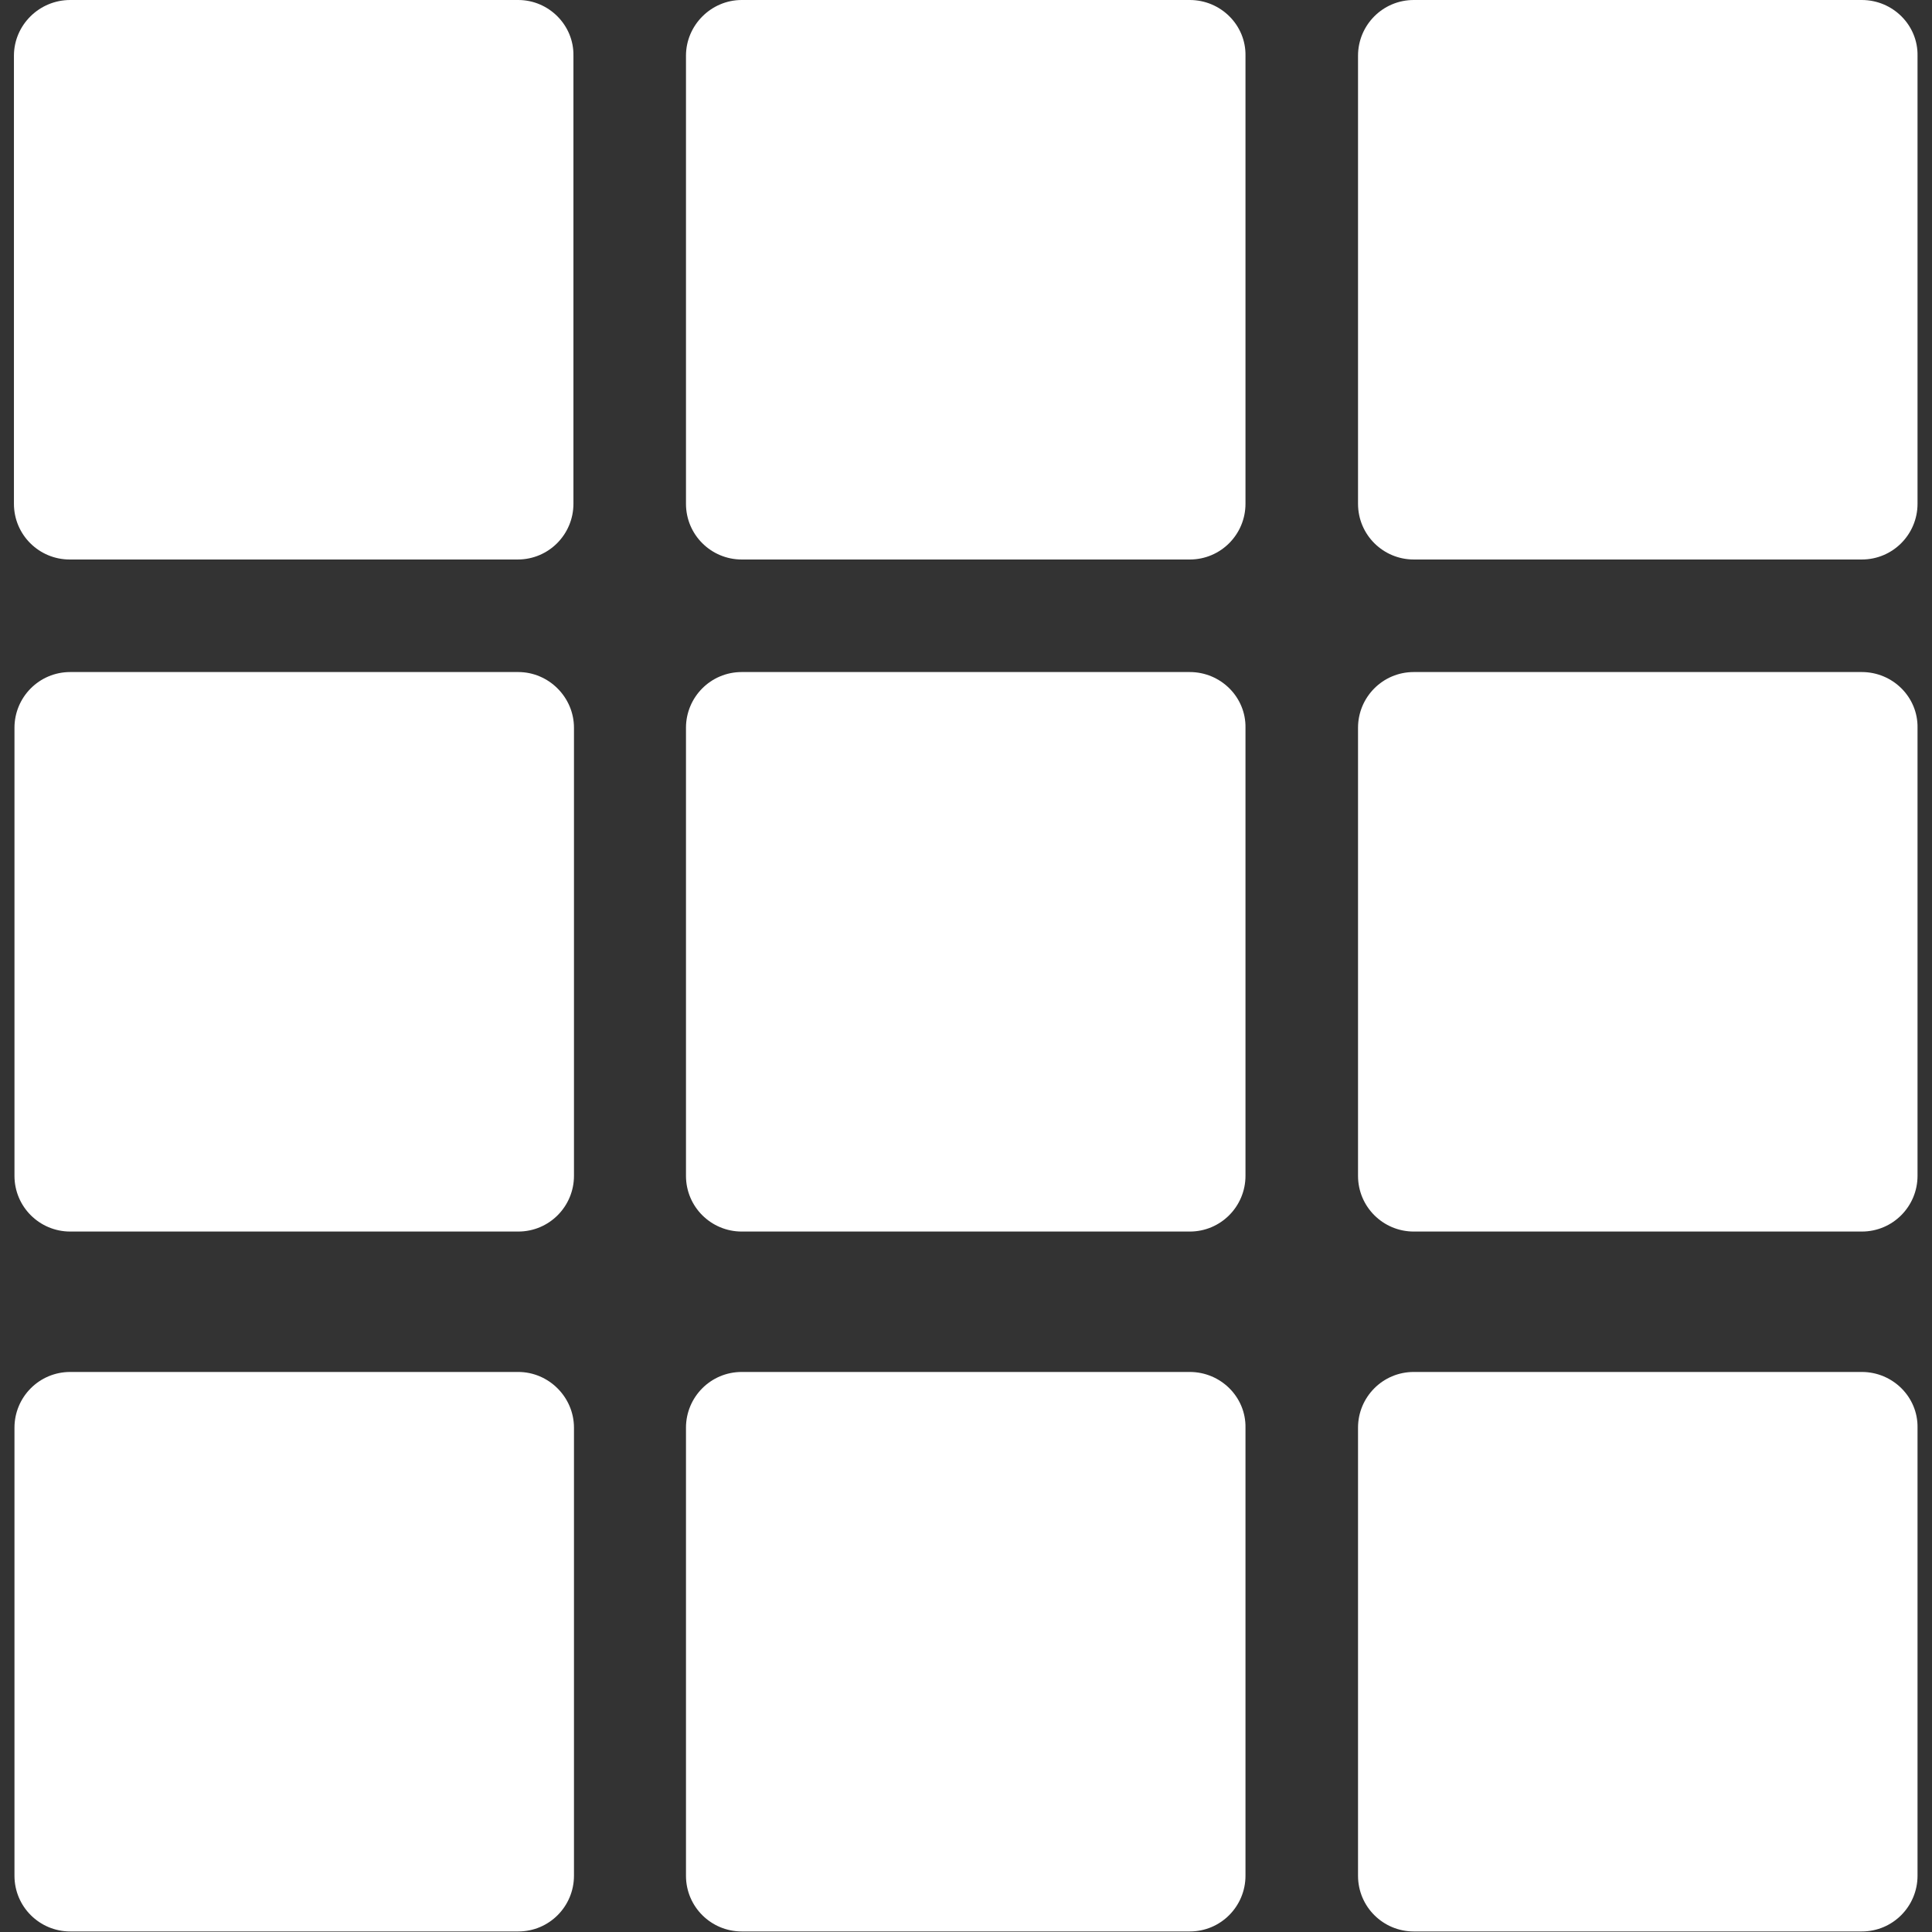
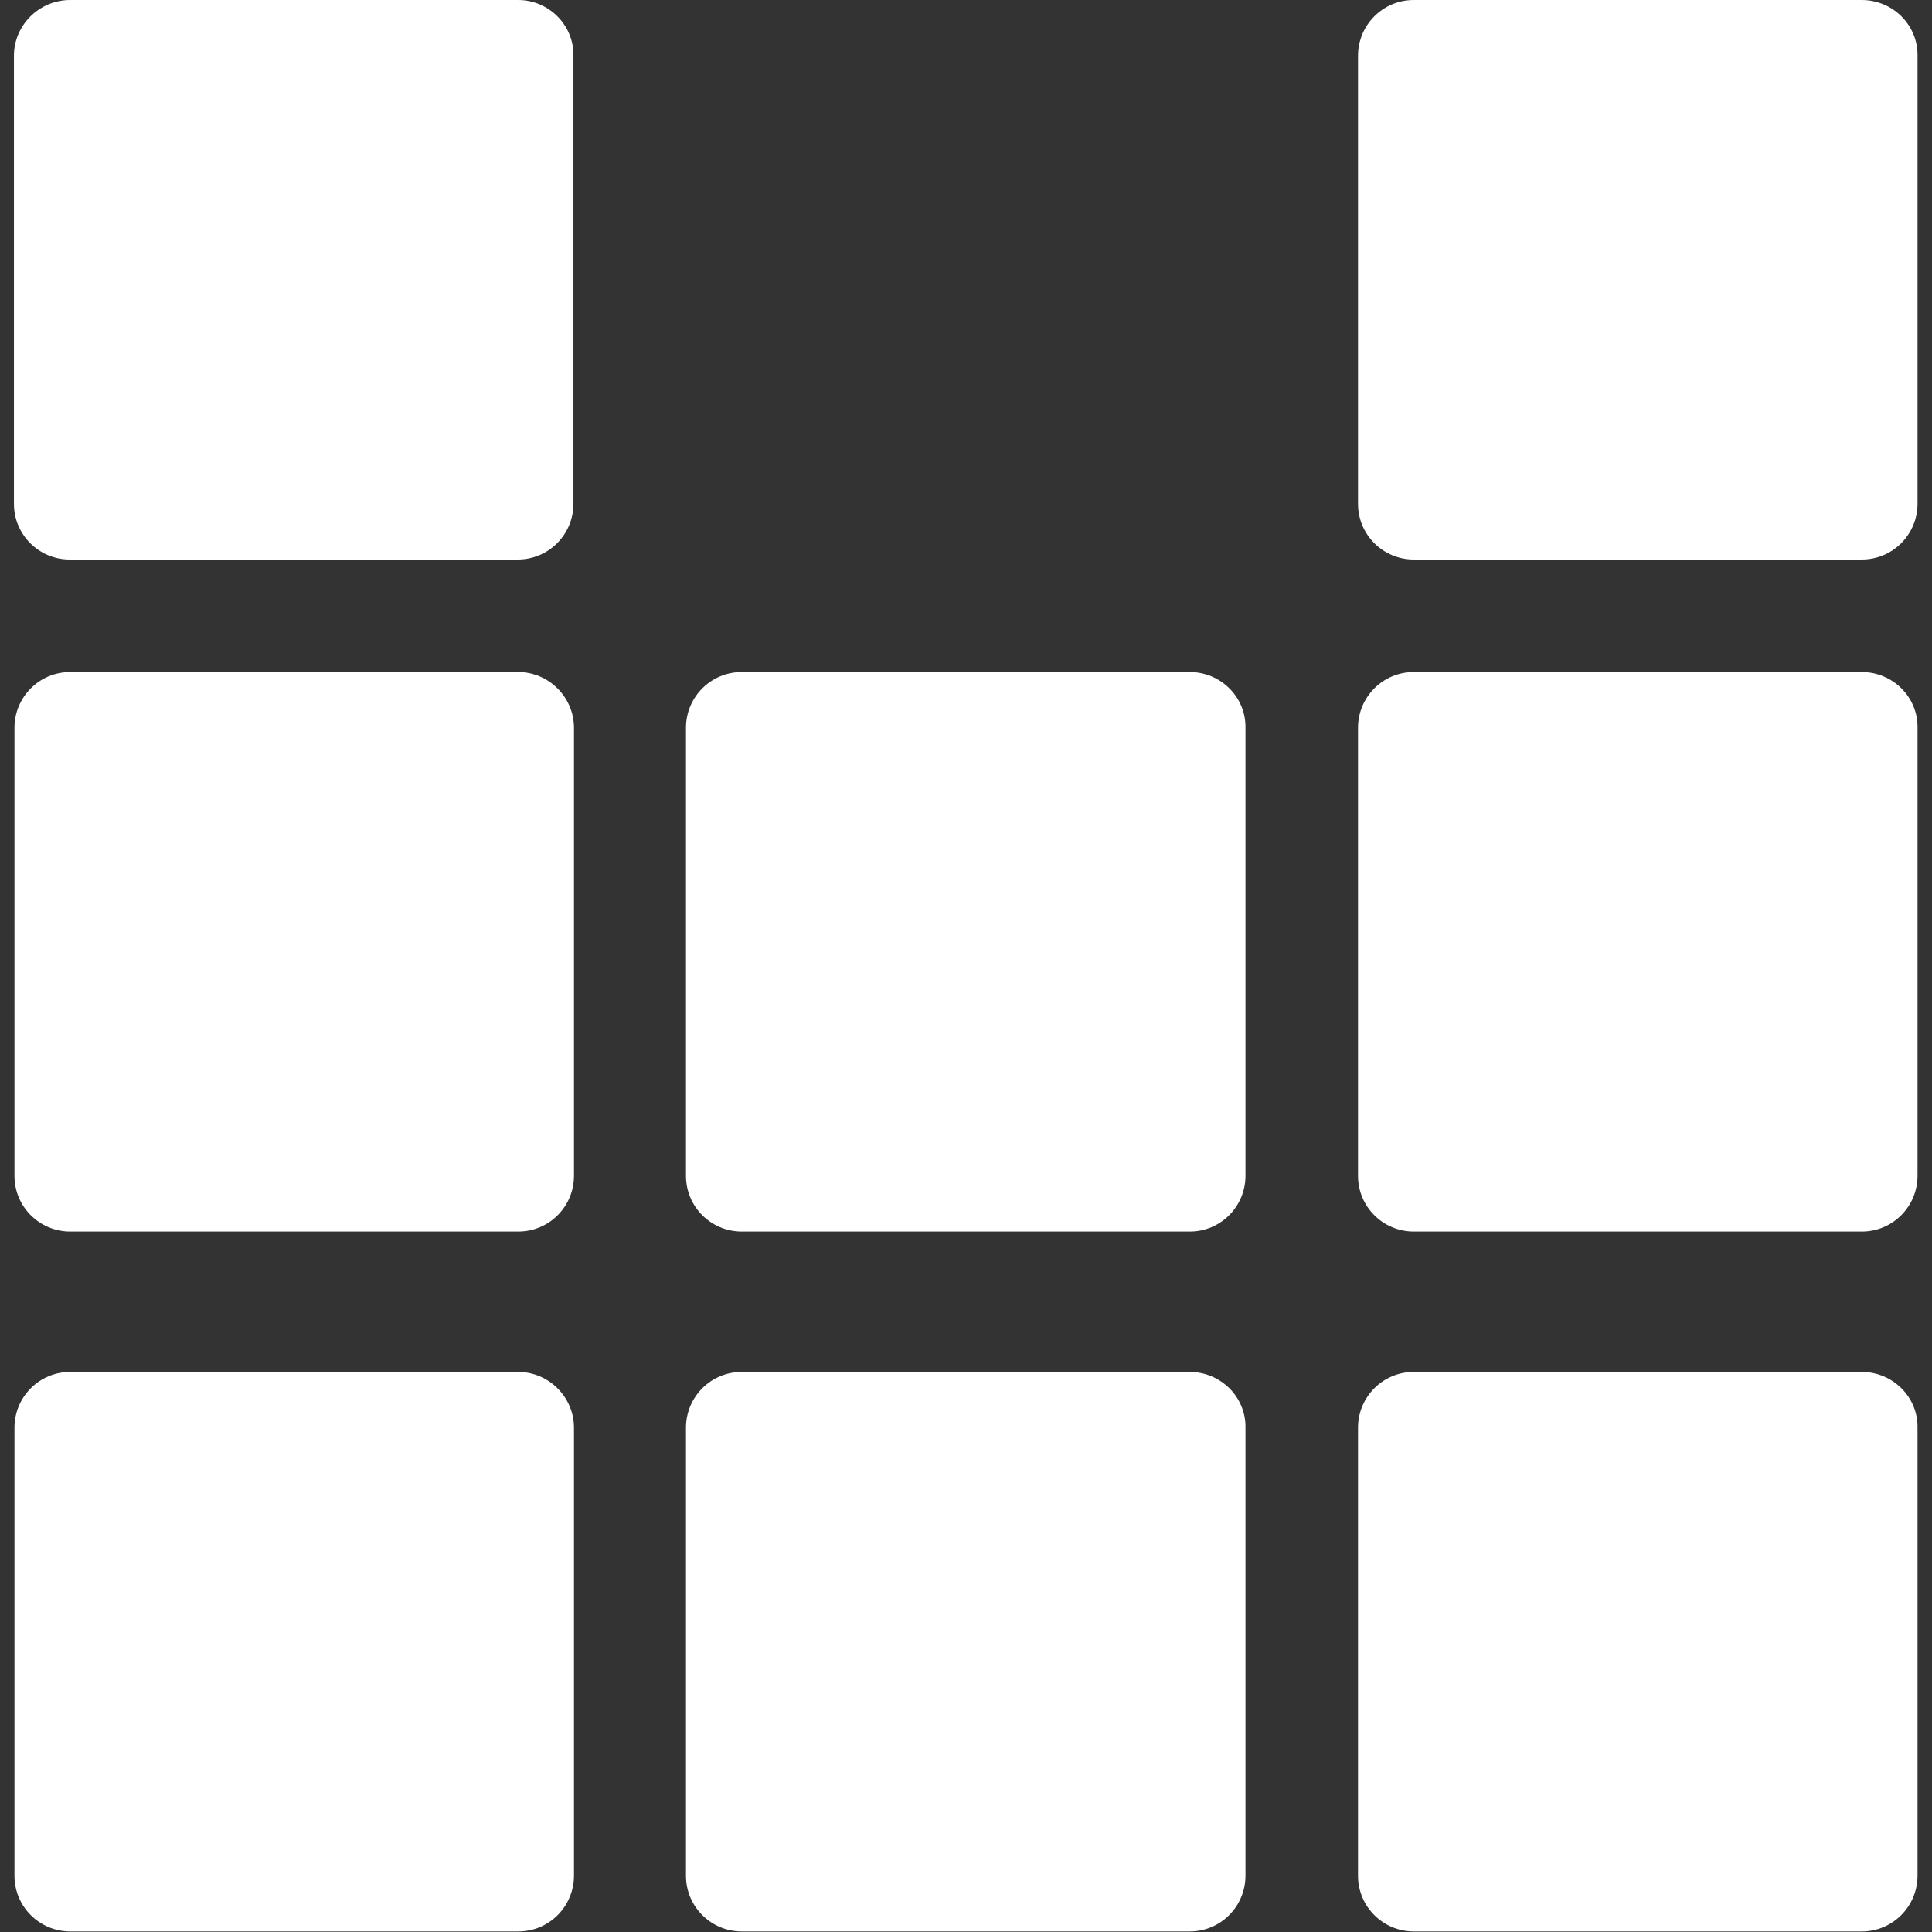
<svg xmlns="http://www.w3.org/2000/svg" version="1.1" id="Capa_1" x="0px" y="0px" viewBox="0 0 360.5 360.5" style="enable-background:new 0 0 360.5 360.5;" xml:space="preserve">
  <rect x="0" y="0" width="360.5" height="360.5" fill="#333333" stroke="none" />
  <style type="text/css"> .st0{fill:#FFFFFF;} </style>
  <g>
    <g>
      <g>
        <path class="st0" d="M96.7,0H13.1C7.3,0,2.6,4.7,2.6,10.4V94c0,5.8,4.7,10.4,10.4,10.4h83.6c5.8,0,10.4-4.7,10.4-10.4V10.4 C107.1,4.7,102.4,0,96.7,0z" />
-         <path class="st0" d="M222,0h-83.6C132.7,0,128,4.7,128,10.4V94c0,5.8,4.7,10.4,10.4,10.4H222c5.8,0,10.4-4.7,10.4-10.4V10.4 C232.5,4.7,227.8,0,222,0z" />
        <path class="st0" d="M96.7,125.4H13.1c-5.8,0-10.4,4.7-10.4,10.4v83.6c0,5.8,4.7,10.4,10.4,10.4h83.6c5.8,0,10.4-4.7,10.4-10.4 v-83.6C107.1,130.1,102.4,125.4,96.7,125.4z" />
        <path class="st0" d="M222,125.4h-83.6c-5.8,0-10.4,4.7-10.4,10.4v83.6c0,5.8,4.7,10.4,10.4,10.4H222c5.8,0,10.4-4.7,10.4-10.4 v-83.6C232.5,130.1,227.8,125.4,222,125.4z" />
        <path class="st0" d="M347.4,0h-83.6c-5.8,0-10.4,4.7-10.4,10.4V94c0,5.8,4.7,10.4,10.4,10.4h83.6c5.8,0,10.4-4.7,10.4-10.4V10.4 C357.9,4.7,353.2,0,347.4,0z" />
        <path class="st0" d="M347.4,125.4h-83.6c-5.8,0-10.4,4.7-10.4,10.4v83.6c0,5.8,4.7,10.4,10.4,10.4h83.6c5.8,0,10.4-4.7,10.4-10.4 v-83.6C357.9,130.1,353.2,125.4,347.4,125.4z" />
        <path class="st0" d="M96.7,256H13.1c-5.8,0-10.4,4.7-10.4,10.4V350c0,5.8,4.7,10.4,10.4,10.4h83.6c5.8,0,10.4-4.7,10.4-10.4 v-83.6C107.1,260.7,102.4,256,96.7,256z" />
        <path class="st0" d="M222,256h-83.6c-5.8,0-10.4,4.7-10.4,10.4V350c0,5.8,4.7,10.4,10.4,10.4H222c5.8,0,10.4-4.7,10.4-10.4v-83.6 C232.5,260.7,227.8,256,222,256z" />
        <path class="st0" d="M347.4,256h-83.6c-5.8,0-10.4,4.7-10.4,10.4V350c0,5.8,4.7,10.4,10.4,10.4h83.6c5.8,0,10.4-4.7,10.4-10.4 v-83.6C357.9,260.7,353.2,256,347.4,256z" />
      </g>
    </g>
  </g>
</svg>